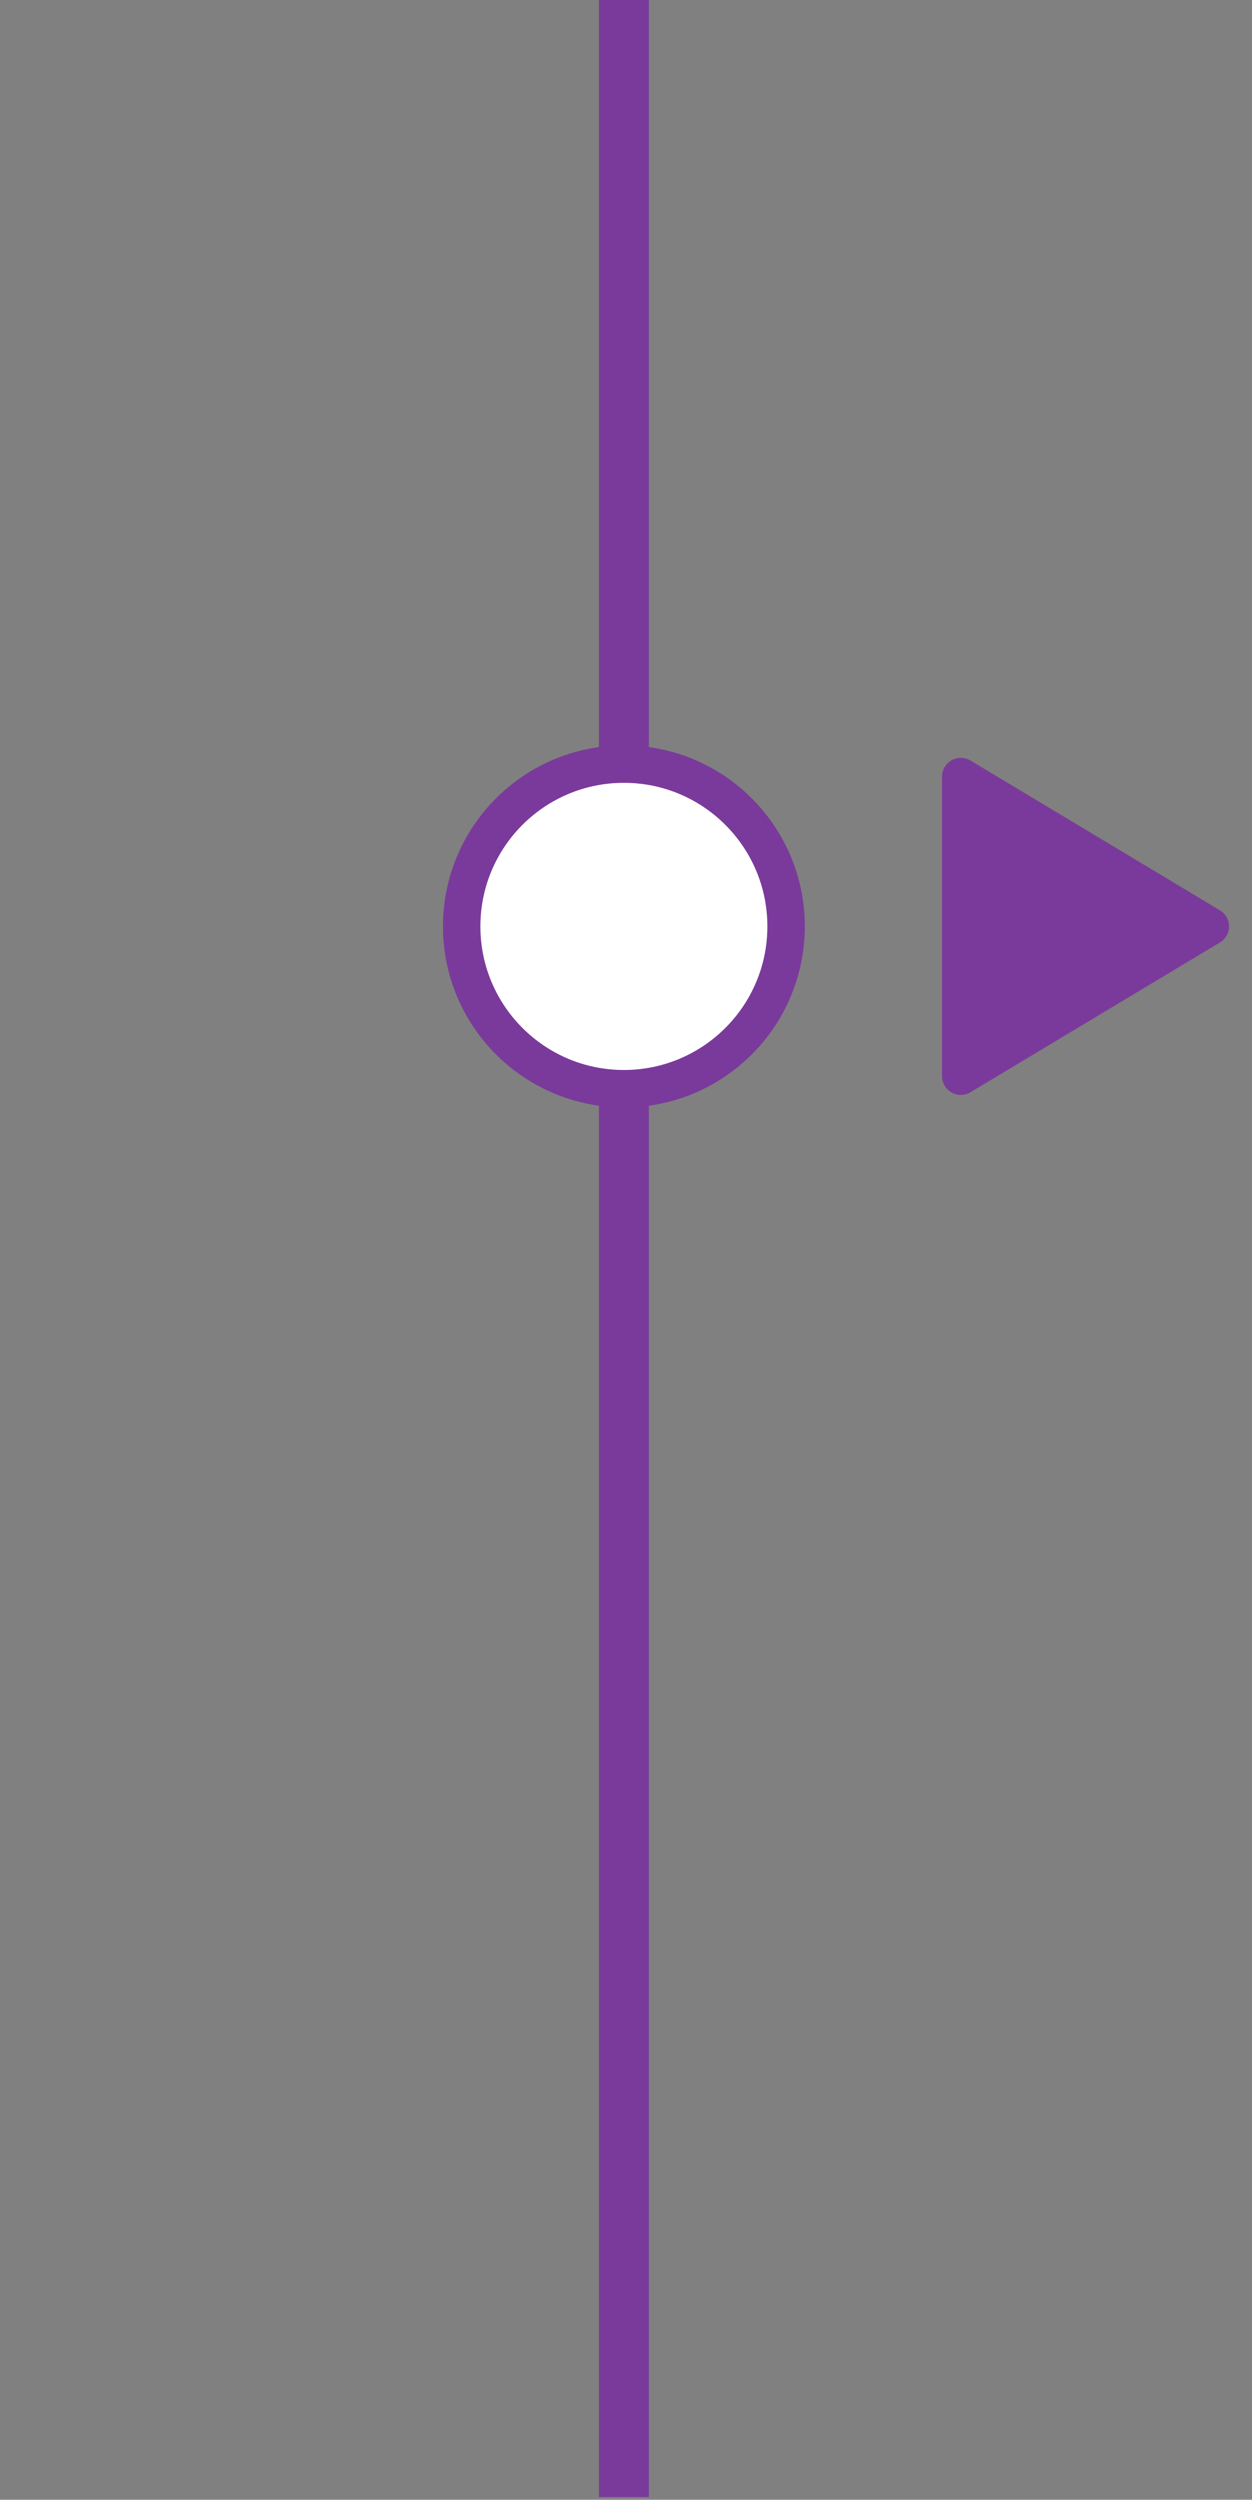
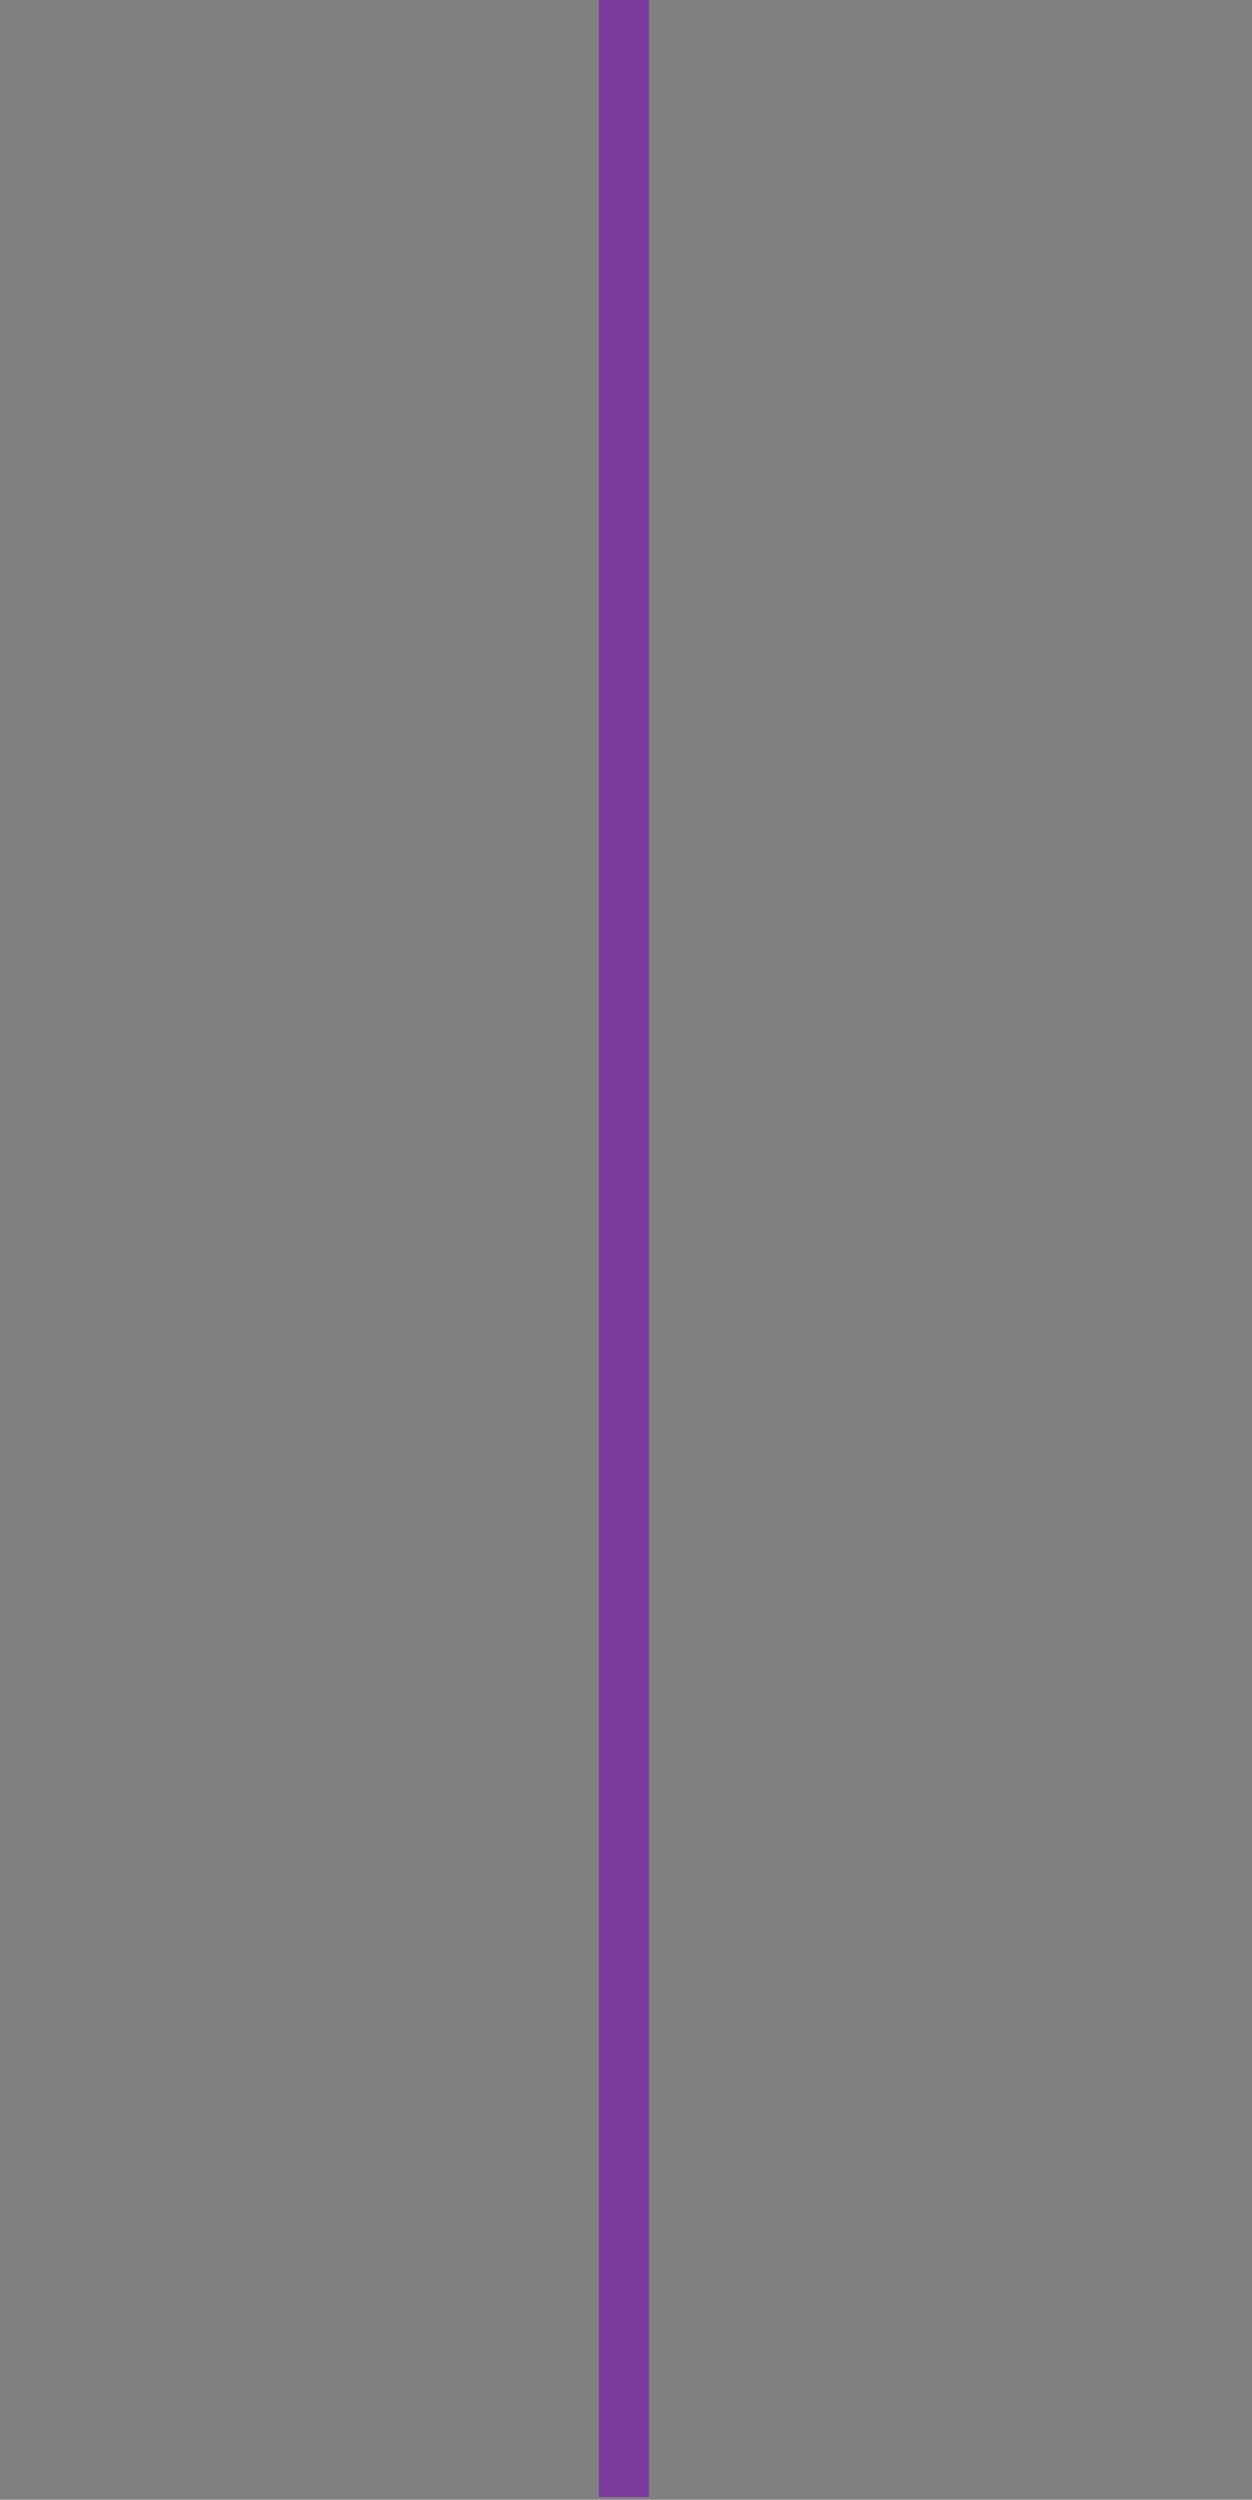
<svg xmlns="http://www.w3.org/2000/svg" width="100%" height="100%" viewBox="0 0 871 1738" version="1.1" xml:space="preserve" style="fill-rule:evenodd;clip-rule:evenodd;stroke-linecap:round;stroke-linejoin:round;stroke-miterlimit:1.5;">
  <rect x="0" y="0" width="871" height="1738" fill="#808080" stroke="none" />
  <rect x="416.667" y="0" width="34.721" height="1736.11" style="fill:#7a3a9b;" />
-   <circle cx="434.029" cy="644.096" r="112.846" style="fill:#fff;stroke:#7a3a9b;stroke-width:26.04px;" />
-   <path d="M842.013,644.096l-173.609,104.167l0,-208.334l173.609,104.167Z" style="fill:#7a3a9b;stroke:#7a3a9b;stroke-width:26.04px;" />
</svg>